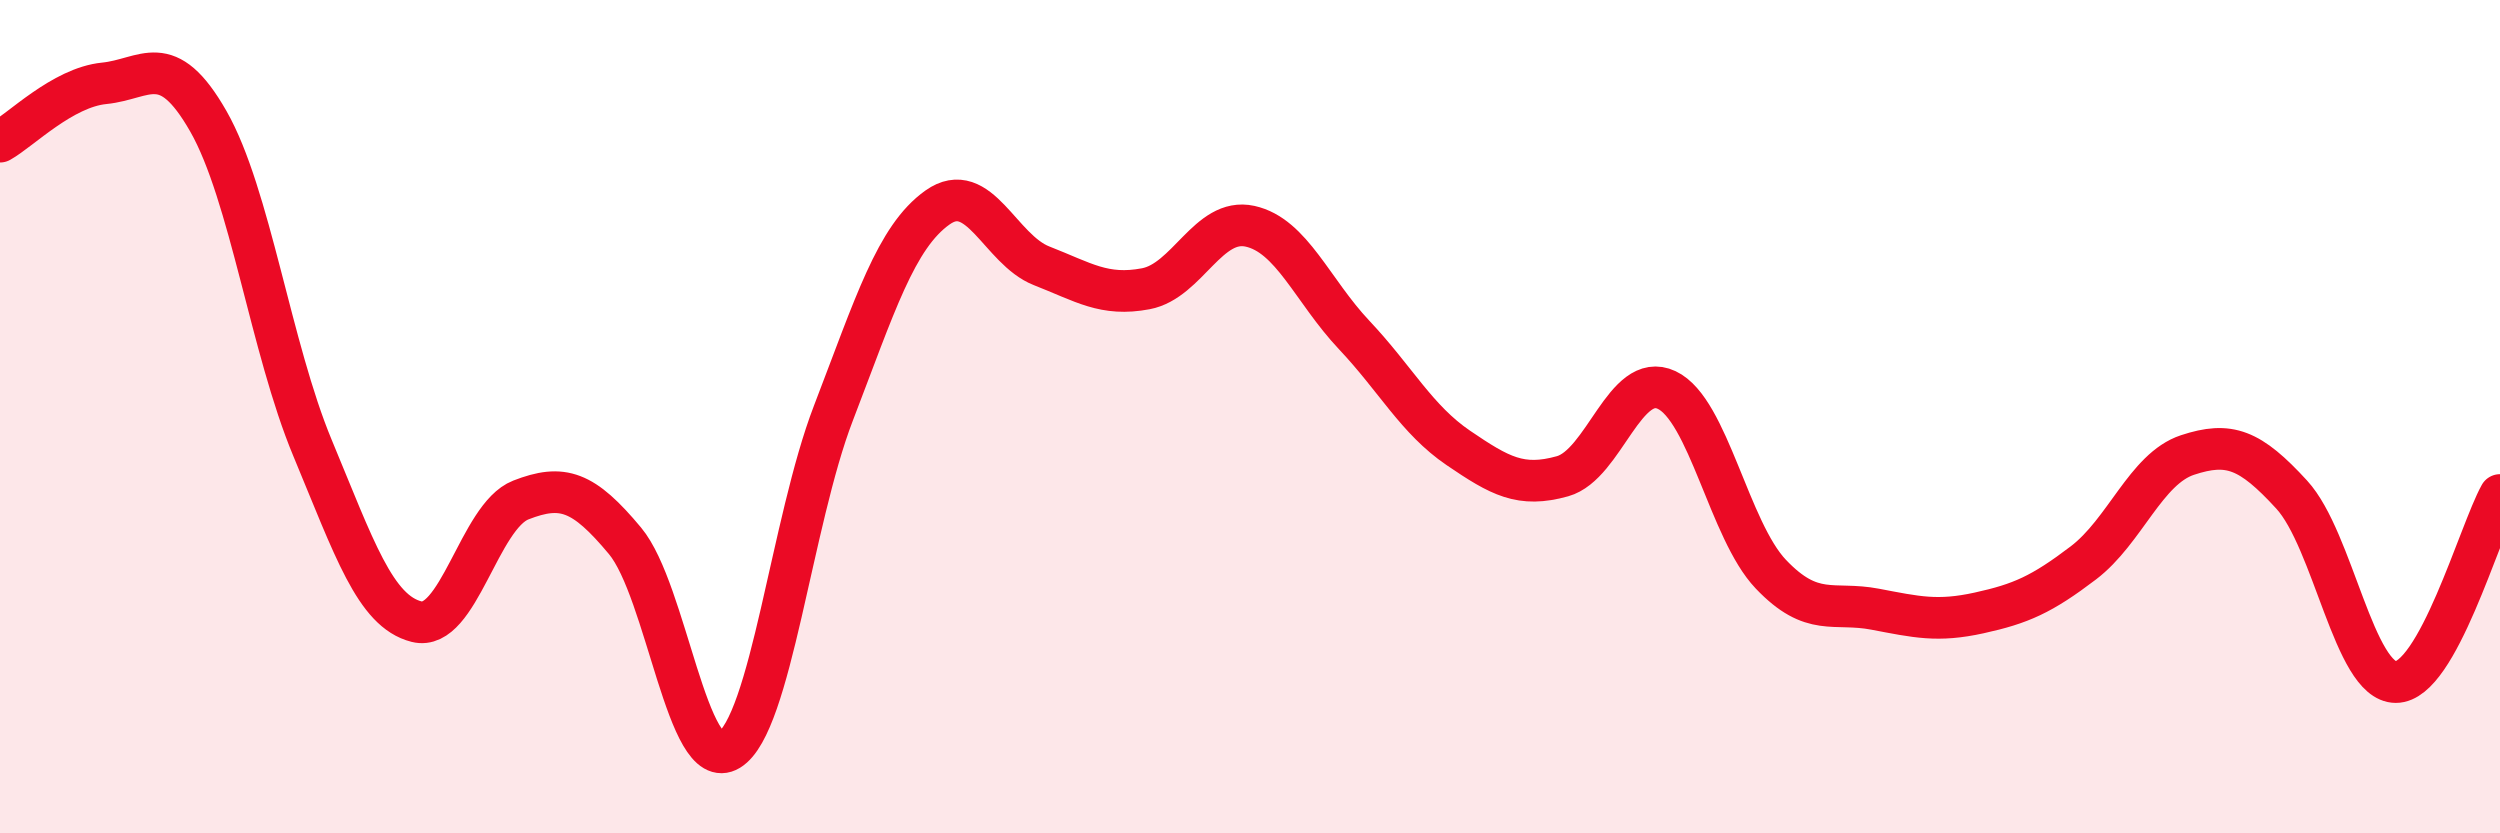
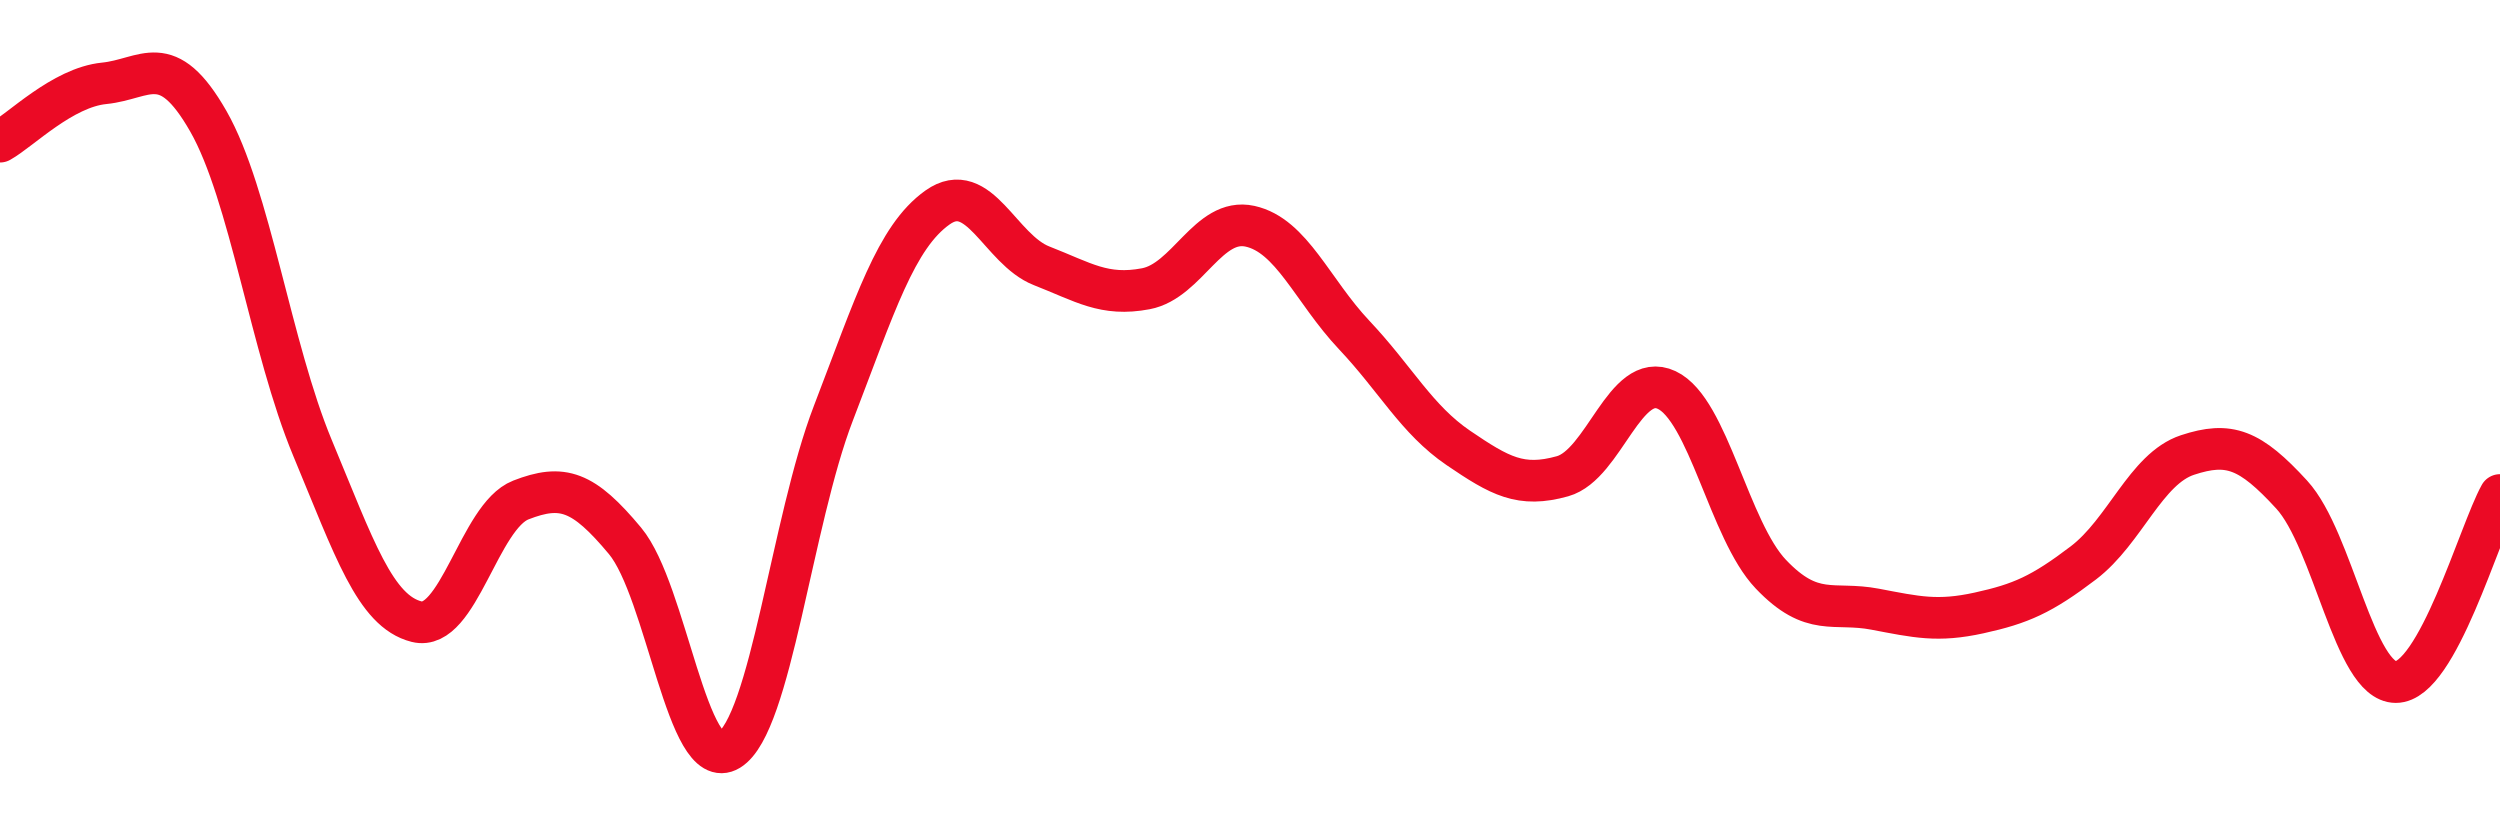
<svg xmlns="http://www.w3.org/2000/svg" width="60" height="20" viewBox="0 0 60 20">
-   <path d="M 0,3.4 C 0.5,3.12 1.5,2.1 2.5,2 C 3.5,1.9 4,1.16 5,2.91 C 6,4.66 6.5,8.35 7.5,10.75 C 8.5,13.15 9,14.67 10,14.92 C 11,15.17 11.5,12.39 12.5,12 C 13.5,11.61 14,11.78 15,12.98 C 16,14.18 16.5,18.61 17.5,18 C 18.5,17.39 19,12.52 20,9.92 C 21,7.32 21.5,5.69 22.5,4.98 C 23.5,4.27 24,5.99 25,6.38 C 26,6.77 26.5,7.12 27.5,6.93 C 28.5,6.74 29,5.21 30,5.43 C 31,5.65 31.5,6.98 32.5,8.04 C 33.5,9.1 34,10.07 35,10.75 C 36,11.43 36.5,11.71 37.5,11.43 C 38.5,11.15 39,8.89 40,9.36 C 41,9.83 41.5,12.73 42.5,13.78 C 43.5,14.83 44,14.43 45,14.62 C 46,14.81 46.5,14.93 47.5,14.71 C 48.5,14.49 49,14.27 50,13.51 C 51,12.75 51.5,11.25 52.5,10.92 C 53.5,10.59 54,10.78 55,11.87 C 56,12.96 56.5,16.37 57.5,16.37 C 58.5,16.37 59.5,12.78 60,11.88L60 20L0 20Z" fill="#EB0A25" opacity="0.1" stroke-linecap="round" stroke-linejoin="round" />
  <path d="M 0,3.4 C 0.5,3.12 1.5,2.1 2.5,2 C 3.5,1.9 4,1.16 5,2.91 C 6,4.66 6.5,8.35 7.5,10.75 C 8.5,13.15 9,14.67 10,14.92 C 11,15.17 11.5,12.39 12.5,12 C 13.5,11.61 14,11.78 15,12.98 C 16,14.18 16.5,18.61 17.5,18 C 18.5,17.39 19,12.52 20,9.92 C 21,7.32 21.5,5.69 22.5,4.98 C 23.5,4.27 24,5.99 25,6.38 C 26,6.77 26.5,7.12 27.5,6.93 C 28.5,6.74 29,5.21 30,5.43 C 31,5.65 31.5,6.98 32.5,8.04 C 33.5,9.1 34,10.07 35,10.75 C 36,11.43 36.5,11.71 37.5,11.43 C 38.5,11.15 39,8.89 40,9.36 C 41,9.83 41.5,12.73 42.5,13.78 C 43.5,14.83 44,14.43 45,14.62 C 46,14.81 46.5,14.93 47.5,14.71 C 48.5,14.49 49,14.27 50,13.51 C 51,12.75 51.5,11.25 52.5,10.92 C 53.5,10.59 54,10.78 55,11.87 C 56,12.96 56.5,16.37 57.5,16.37 C 58.5,16.37 59.5,12.78 60,11.88" stroke="#EB0A25" stroke-width="1" fill="none" stroke-linecap="round" stroke-linejoin="round" />
</svg>